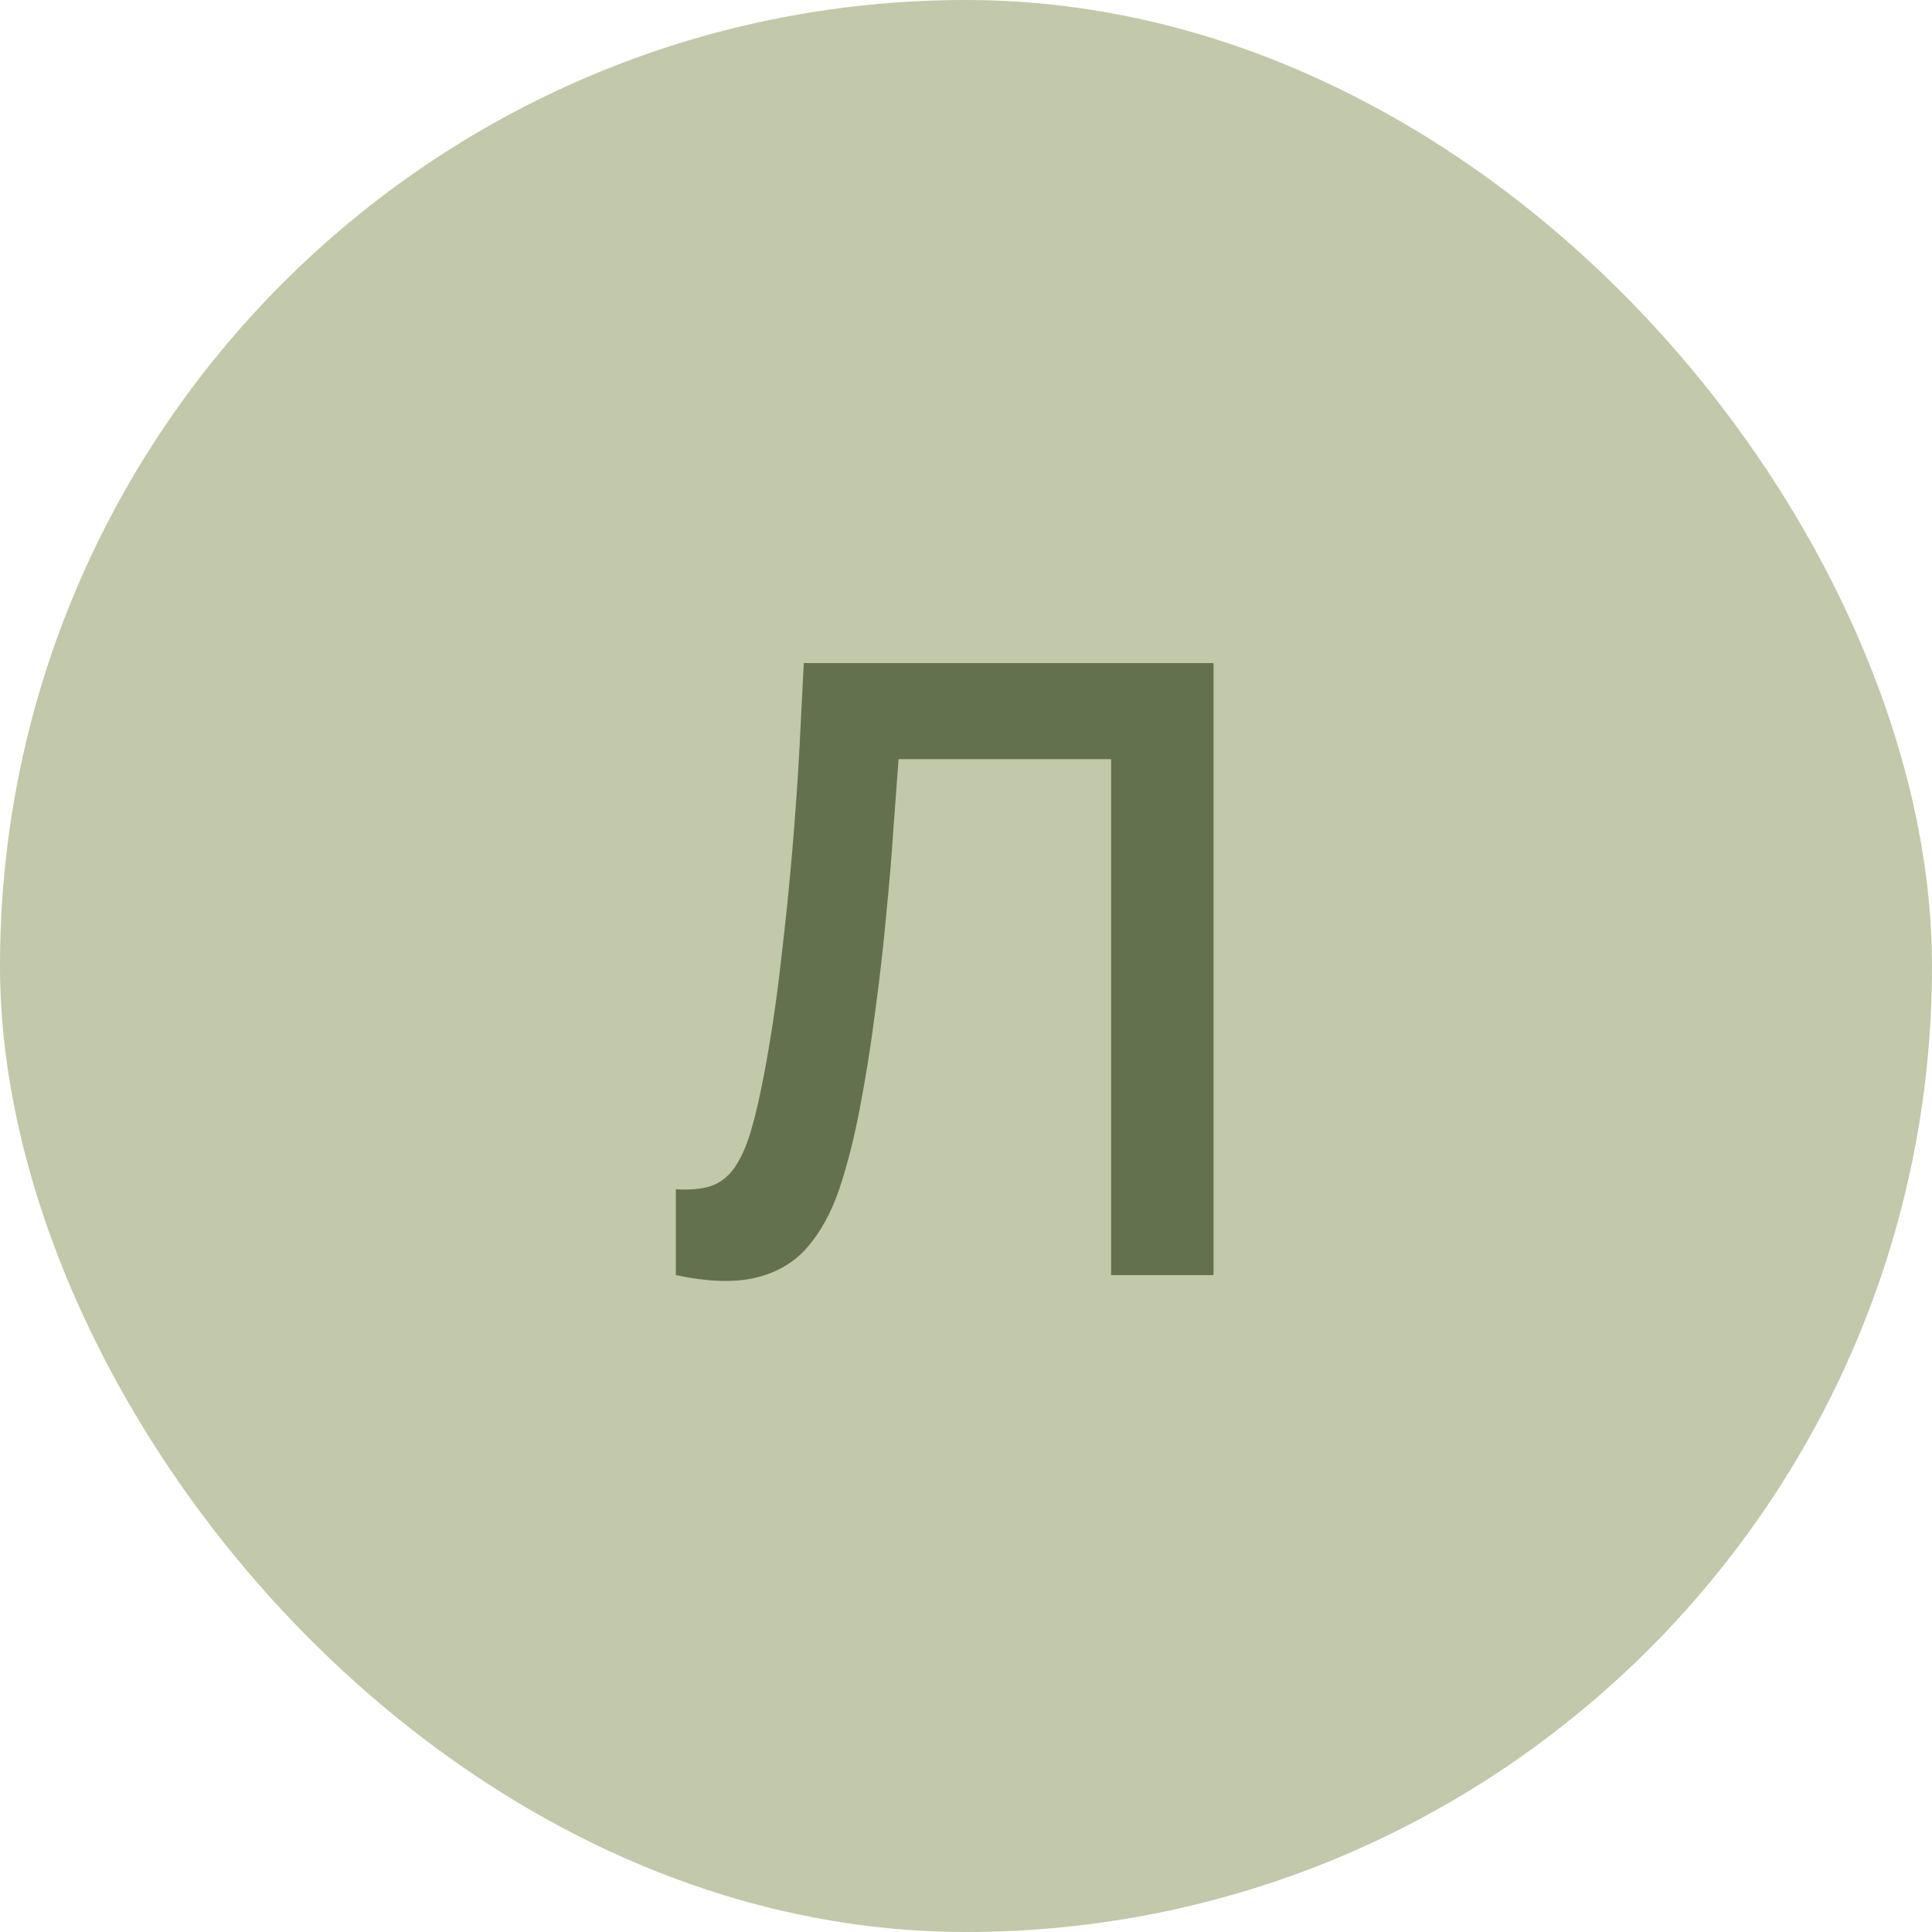
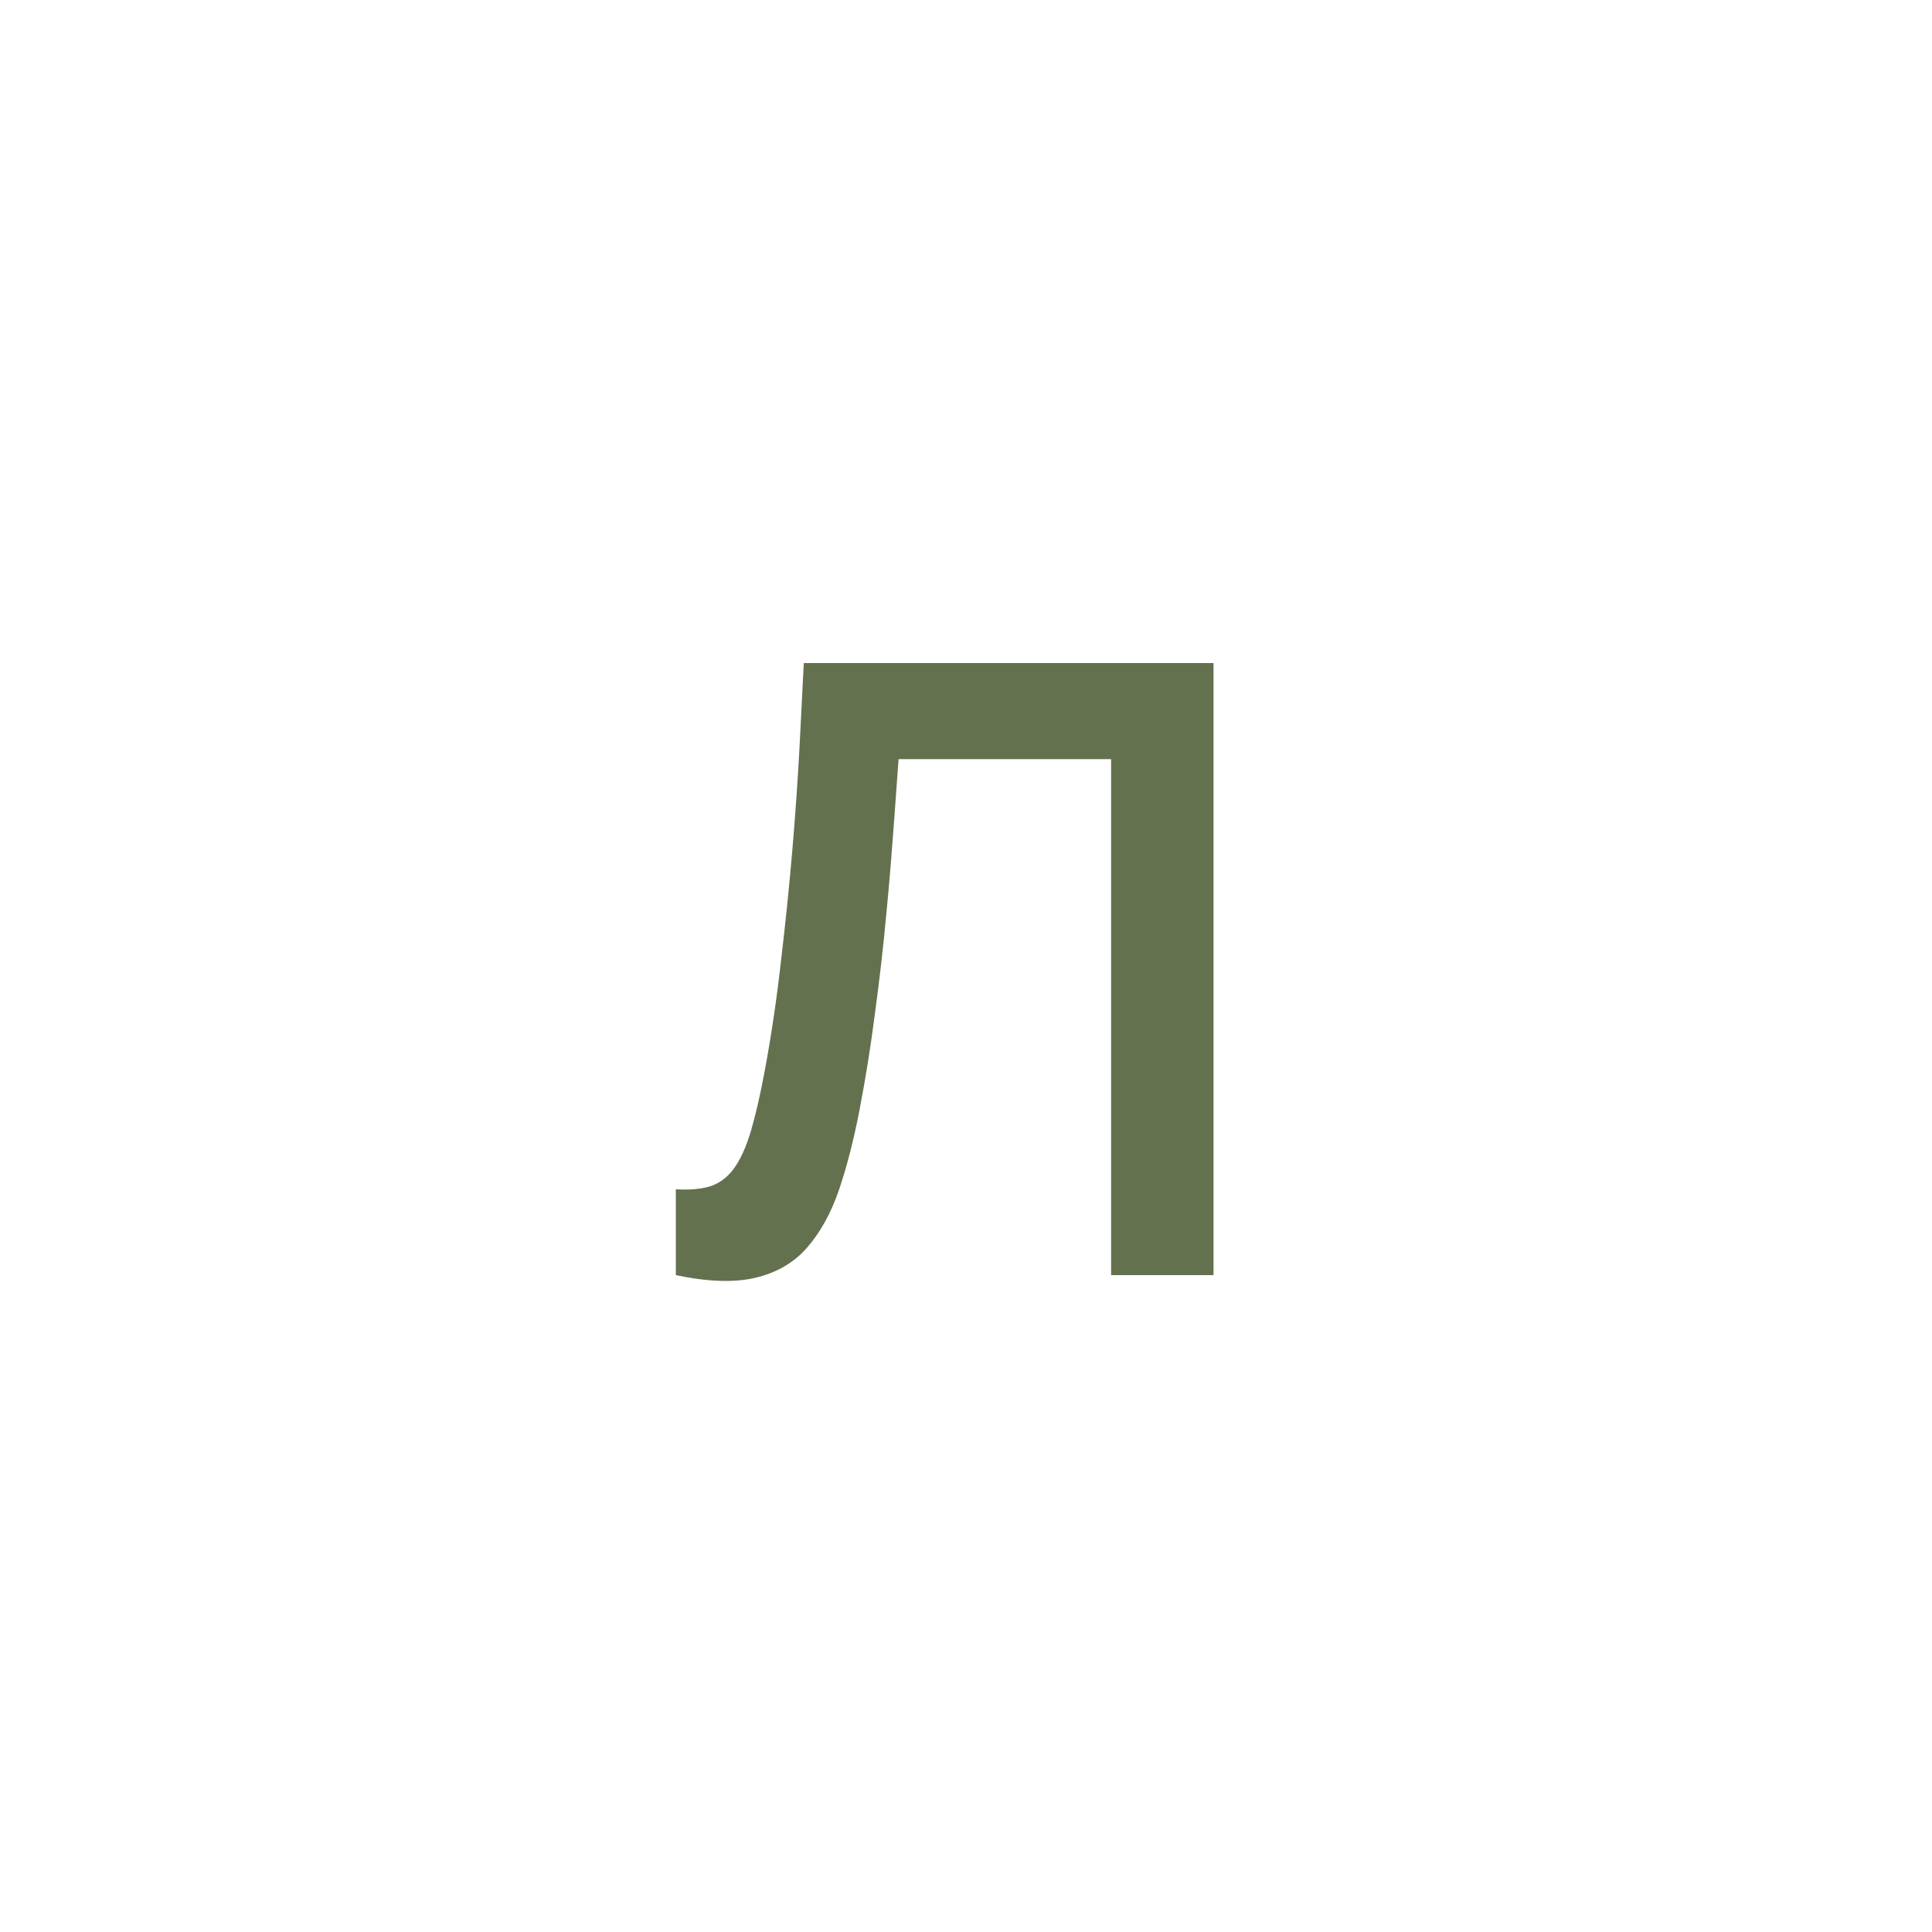
<svg xmlns="http://www.w3.org/2000/svg" width="50" height="50" viewBox="0 0 50 50" fill="none">
-   <rect width="50" height="50" rx="25" fill="#C2C8AA" />
-   <path d="M17.491 33V30.778C17.843 30.8 18.14 30.774 18.382 30.701C18.624 30.62 18.825 30.47 18.987 30.25C19.155 30.023 19.302 29.704 19.427 29.293C19.551 28.875 19.672 28.351 19.79 27.72C19.958 26.818 20.098 25.879 20.208 24.904C20.325 23.921 20.424 22.957 20.505 22.011C20.585 21.058 20.648 20.163 20.692 19.327C20.736 18.491 20.772 17.769 20.802 17.16H31.406V33H28.755V19.646H23.255C23.218 20.137 23.174 20.731 23.123 21.428C23.079 22.117 23.016 22.865 22.936 23.672C22.862 24.479 22.767 25.315 22.65 26.18C22.54 27.045 22.404 27.896 22.243 28.732C22.096 29.495 21.92 30.18 21.715 30.789C21.509 31.39 21.234 31.889 20.89 32.285C20.552 32.674 20.109 32.934 19.559 33.066C19.016 33.198 18.327 33.176 17.491 33Z" fill="#63714E" />
+   <path d="M17.491 33V30.778C17.843 30.8 18.14 30.774 18.382 30.701C18.624 30.62 18.825 30.47 18.987 30.25C19.155 30.023 19.302 29.704 19.427 29.293C19.551 28.875 19.672 28.351 19.79 27.72C19.958 26.818 20.098 25.879 20.208 24.904C20.325 23.921 20.424 22.957 20.505 22.011C20.585 21.058 20.648 20.163 20.692 19.327C20.736 18.491 20.772 17.769 20.802 17.16H31.406V33H28.755V19.646H23.255C23.079 22.117 23.016 22.865 22.936 23.672C22.862 24.479 22.767 25.315 22.65 26.18C22.54 27.045 22.404 27.896 22.243 28.732C22.096 29.495 21.92 30.18 21.715 30.789C21.509 31.39 21.234 31.889 20.89 32.285C20.552 32.674 20.109 32.934 19.559 33.066C19.016 33.198 18.327 33.176 17.491 33Z" fill="#63714E" />
</svg>